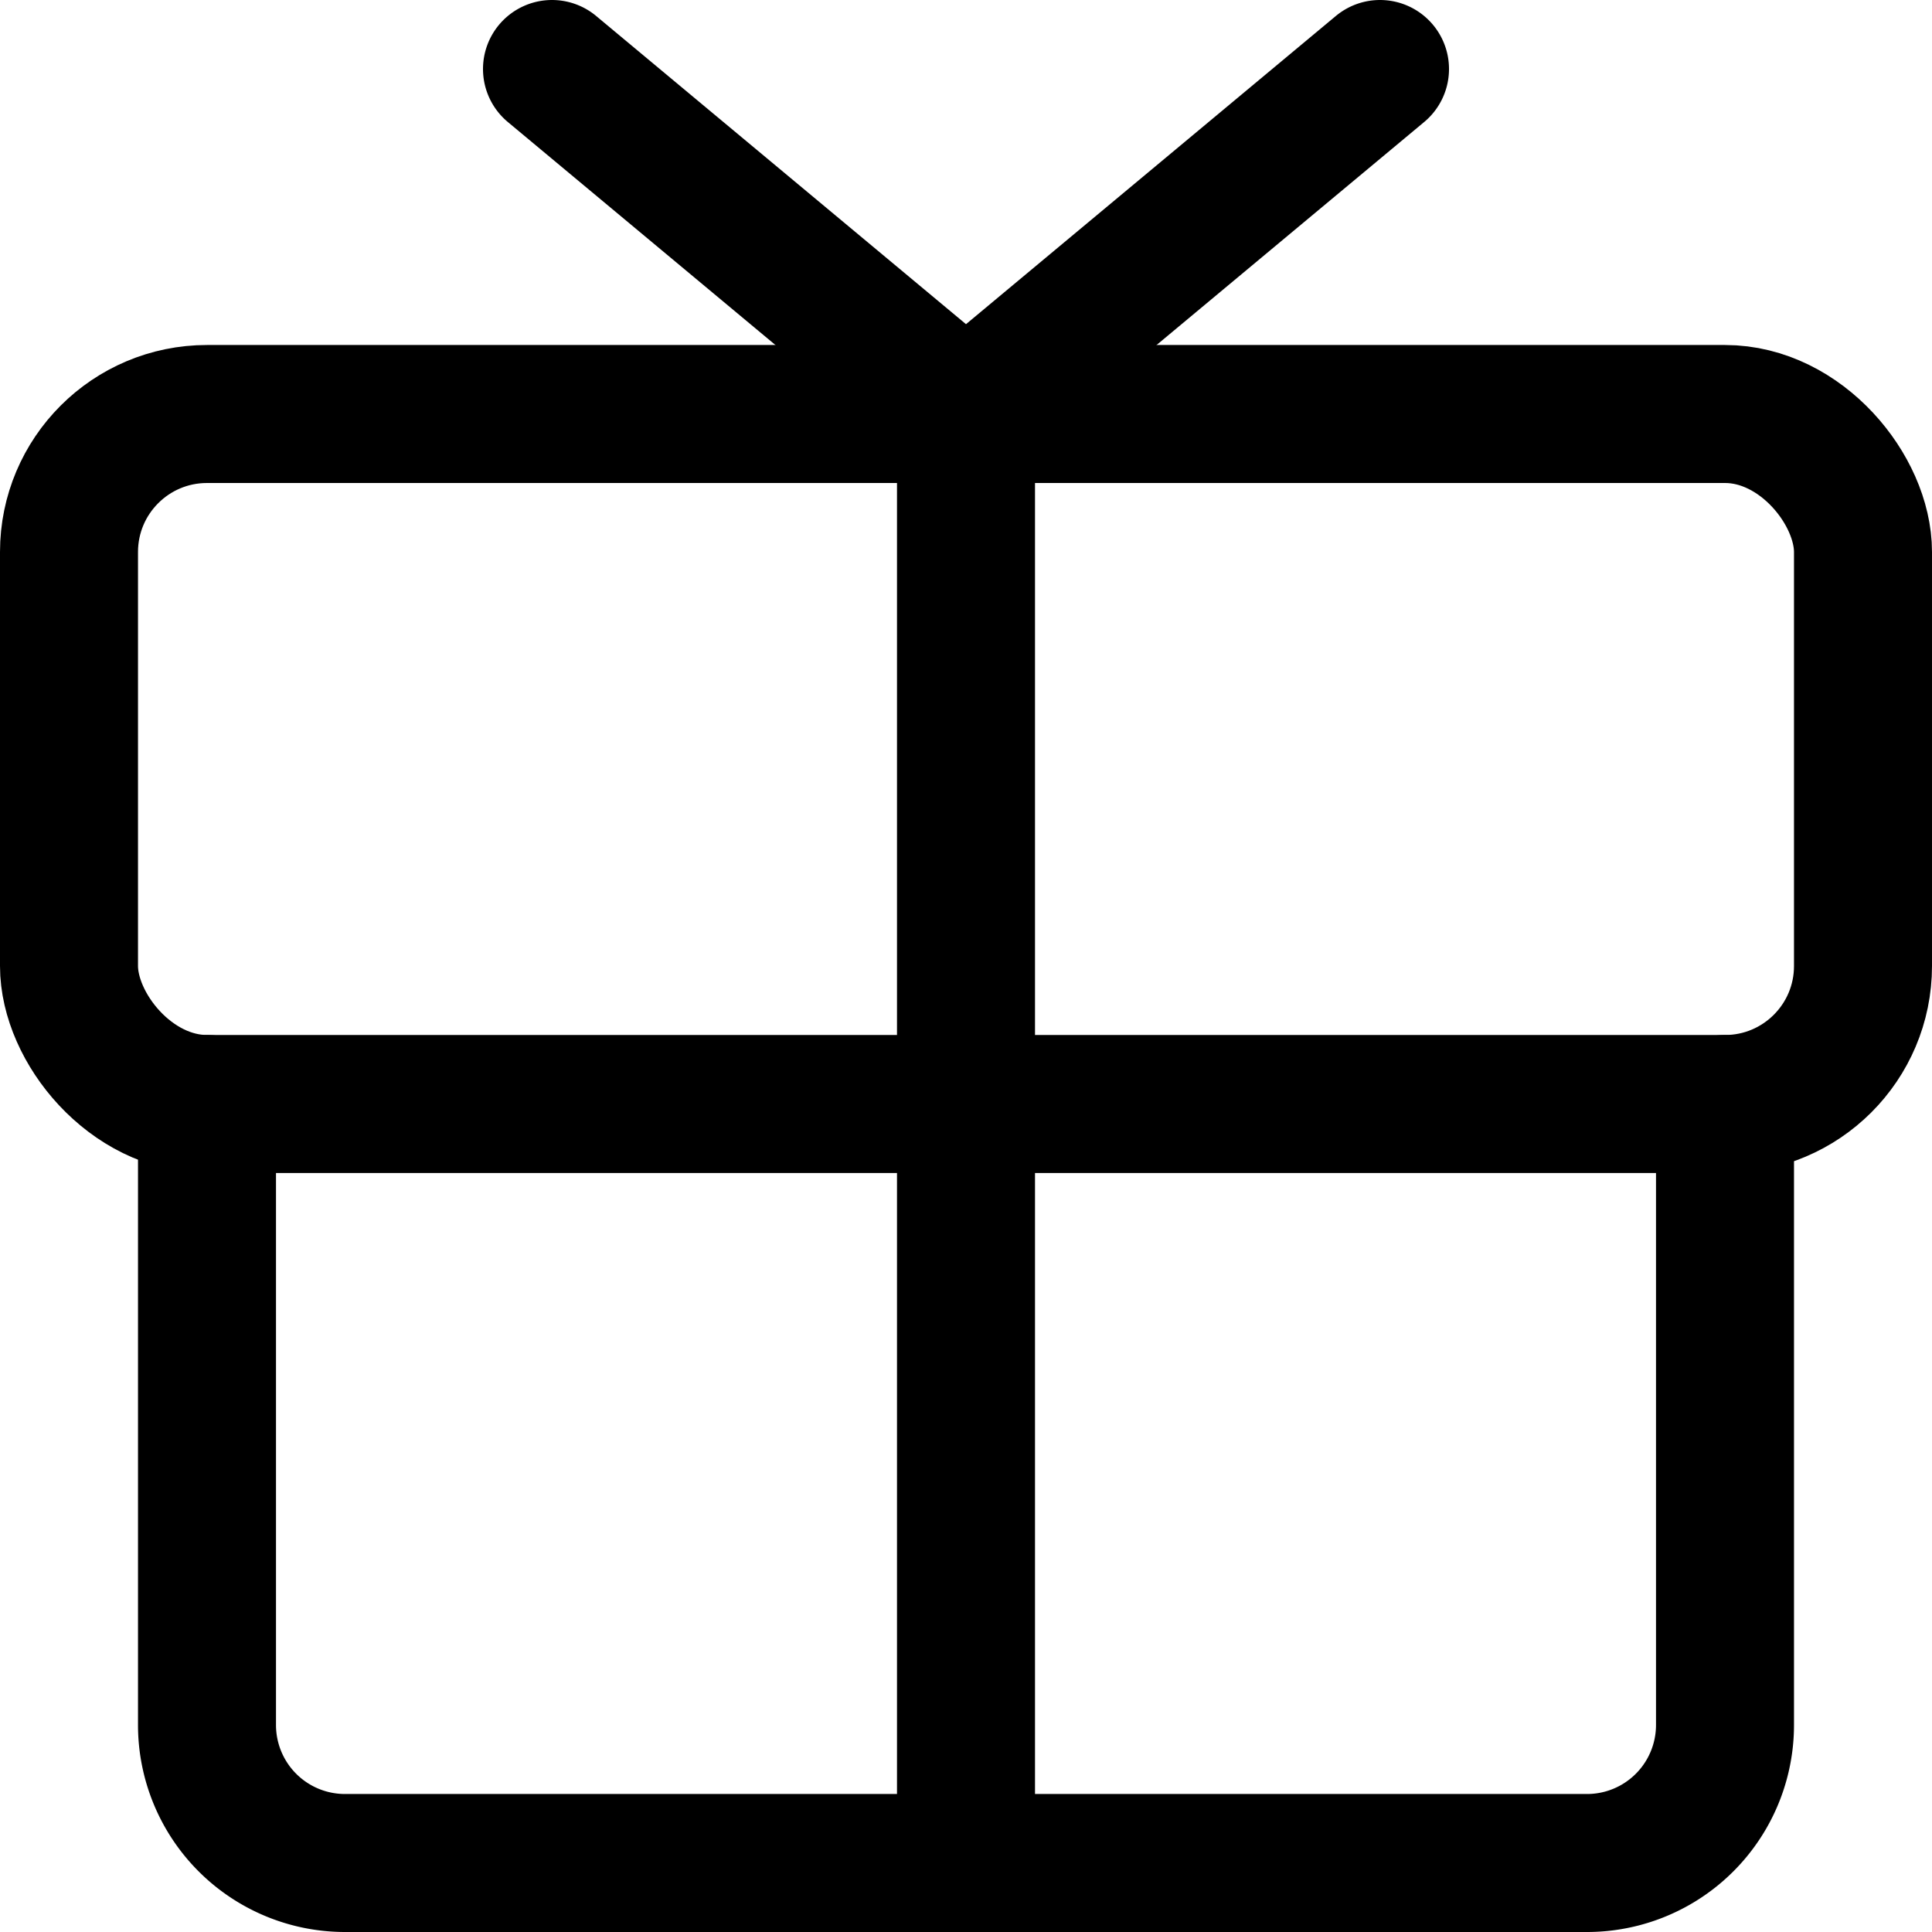
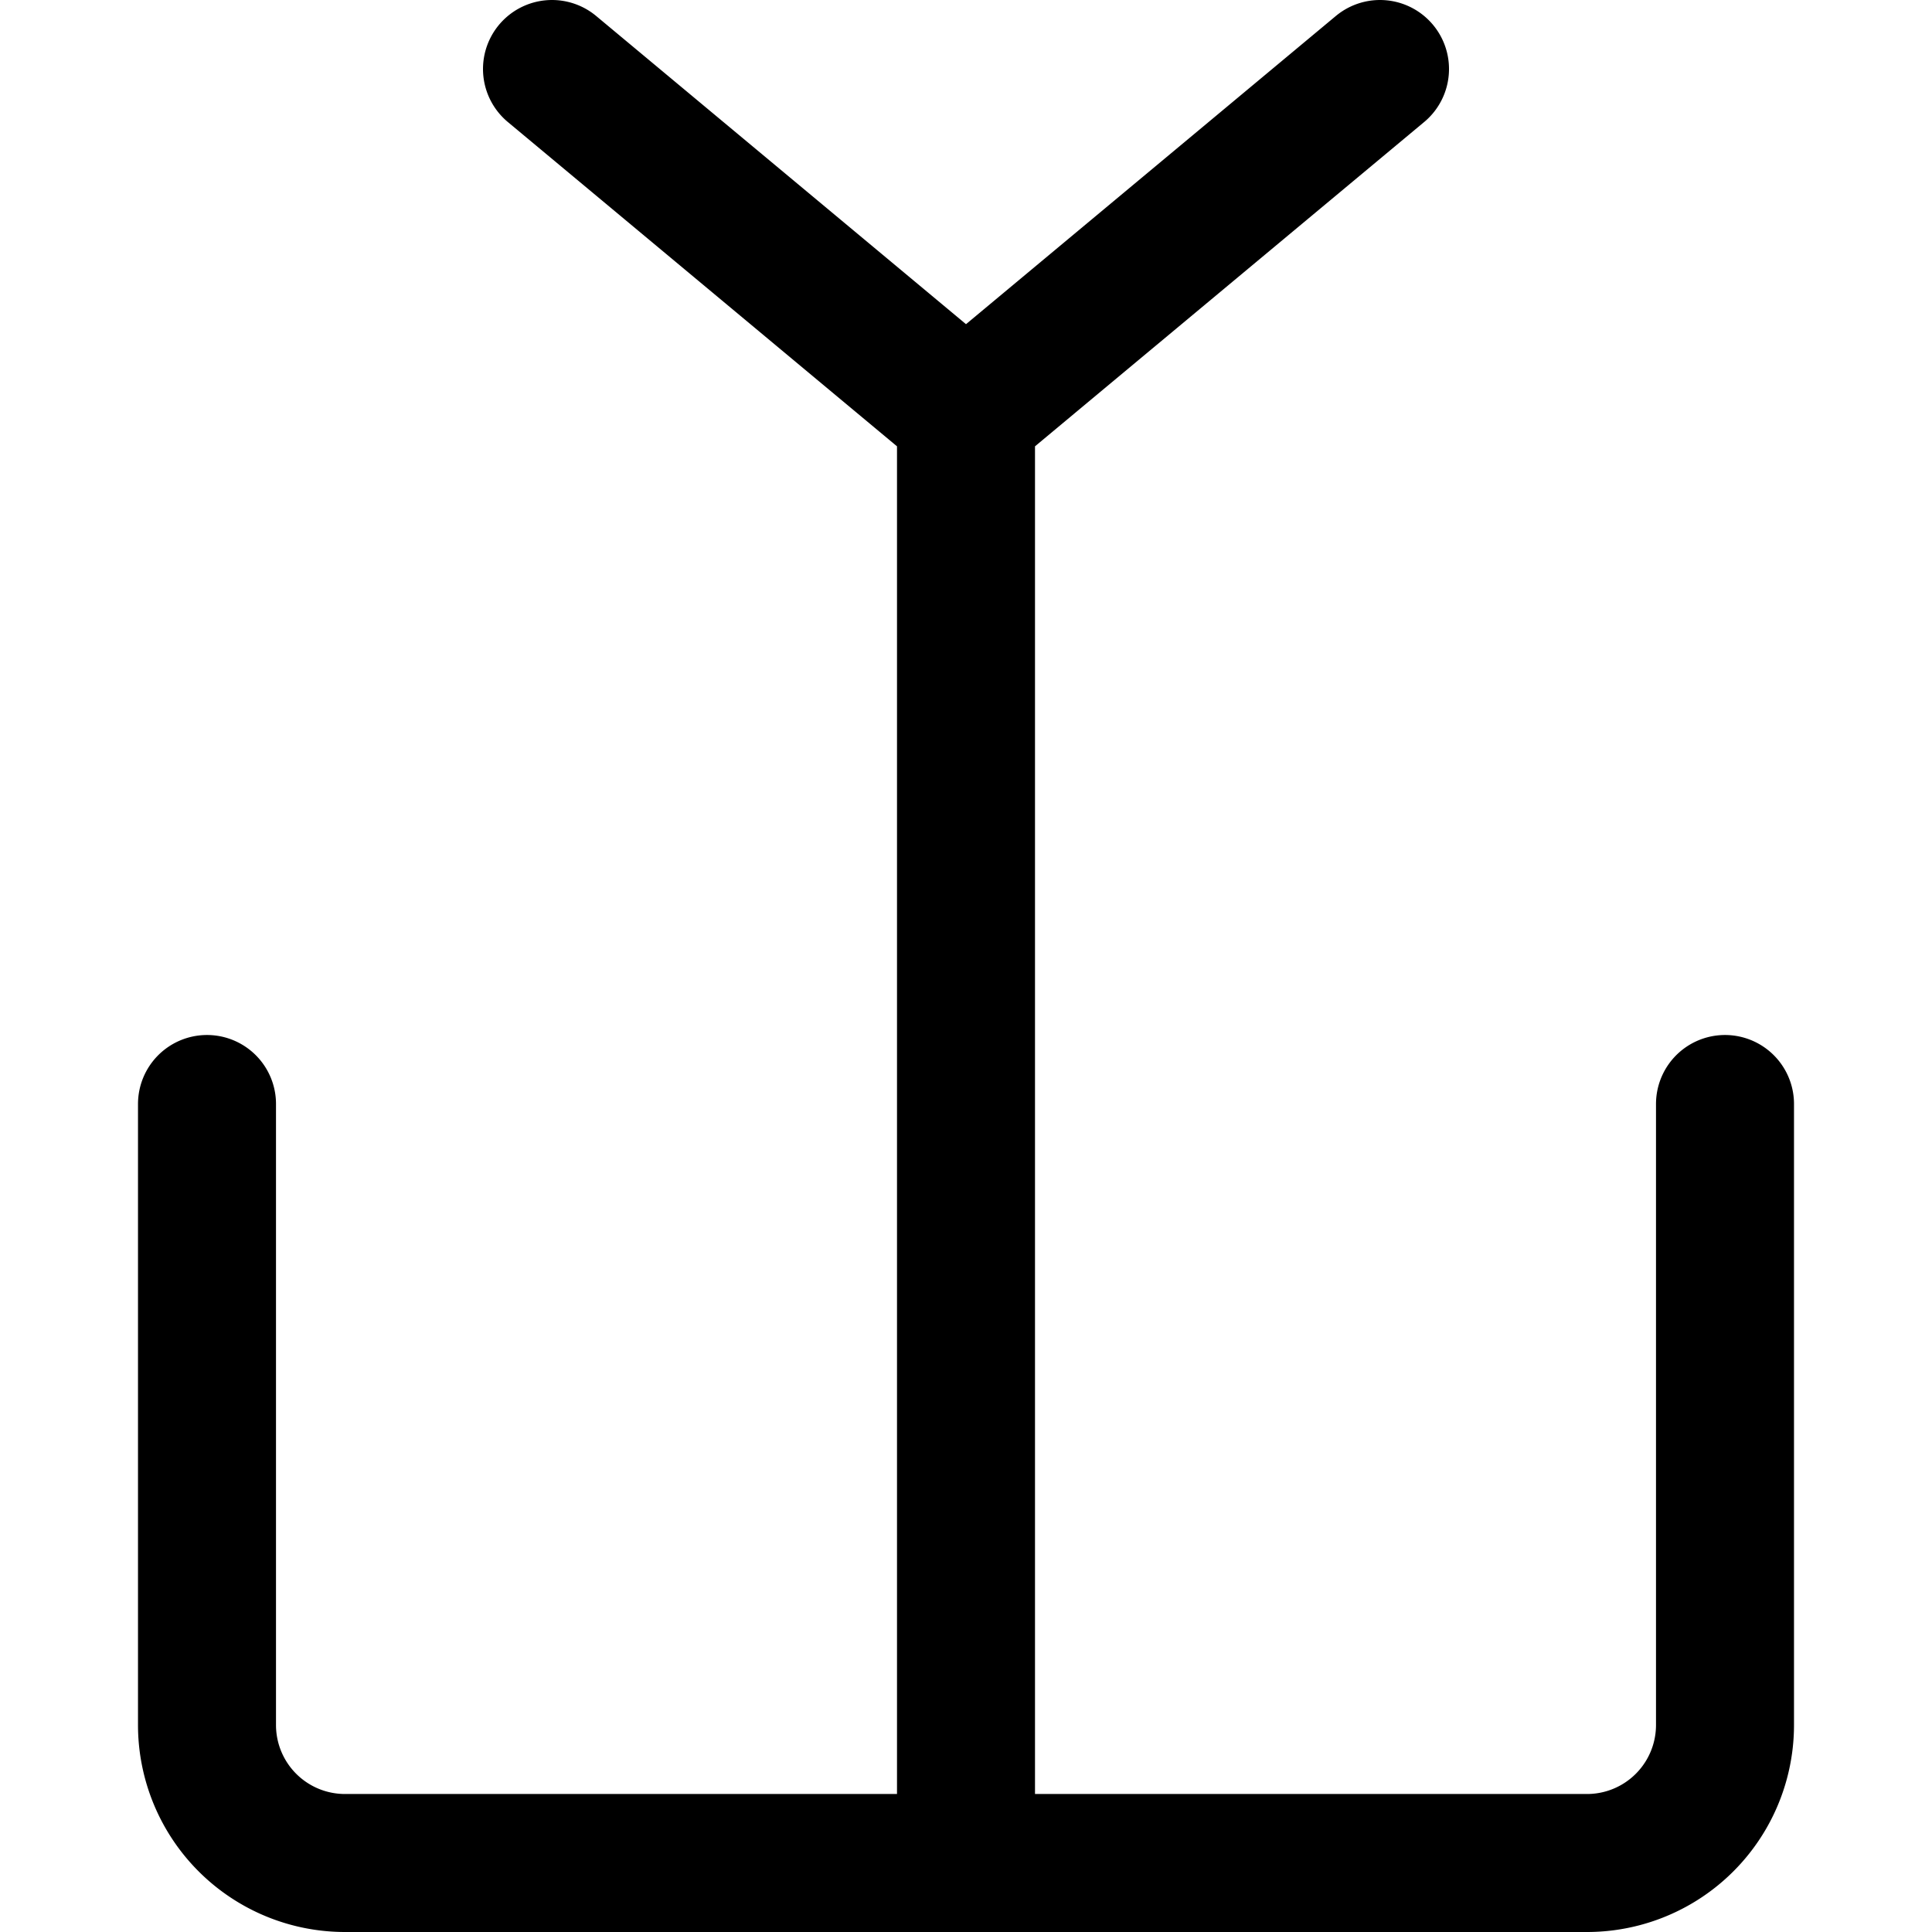
<svg xmlns="http://www.w3.org/2000/svg" width="800" height="800" viewBox="0 0 14 14">
  <g fill="none" stroke="currentColor" stroke-linecap="round" stroke-linejoin="round">
-     <rect width="13" height="5" x=".5" y="3" rx="1" />
    <path d="M12.5 8v4.5a1 1 0 0 1-1 1h-9a1 1 0 0 1-1-1V8M7 3v10.5m3-13L7 3L4 .5" />
  </g>
</svg>